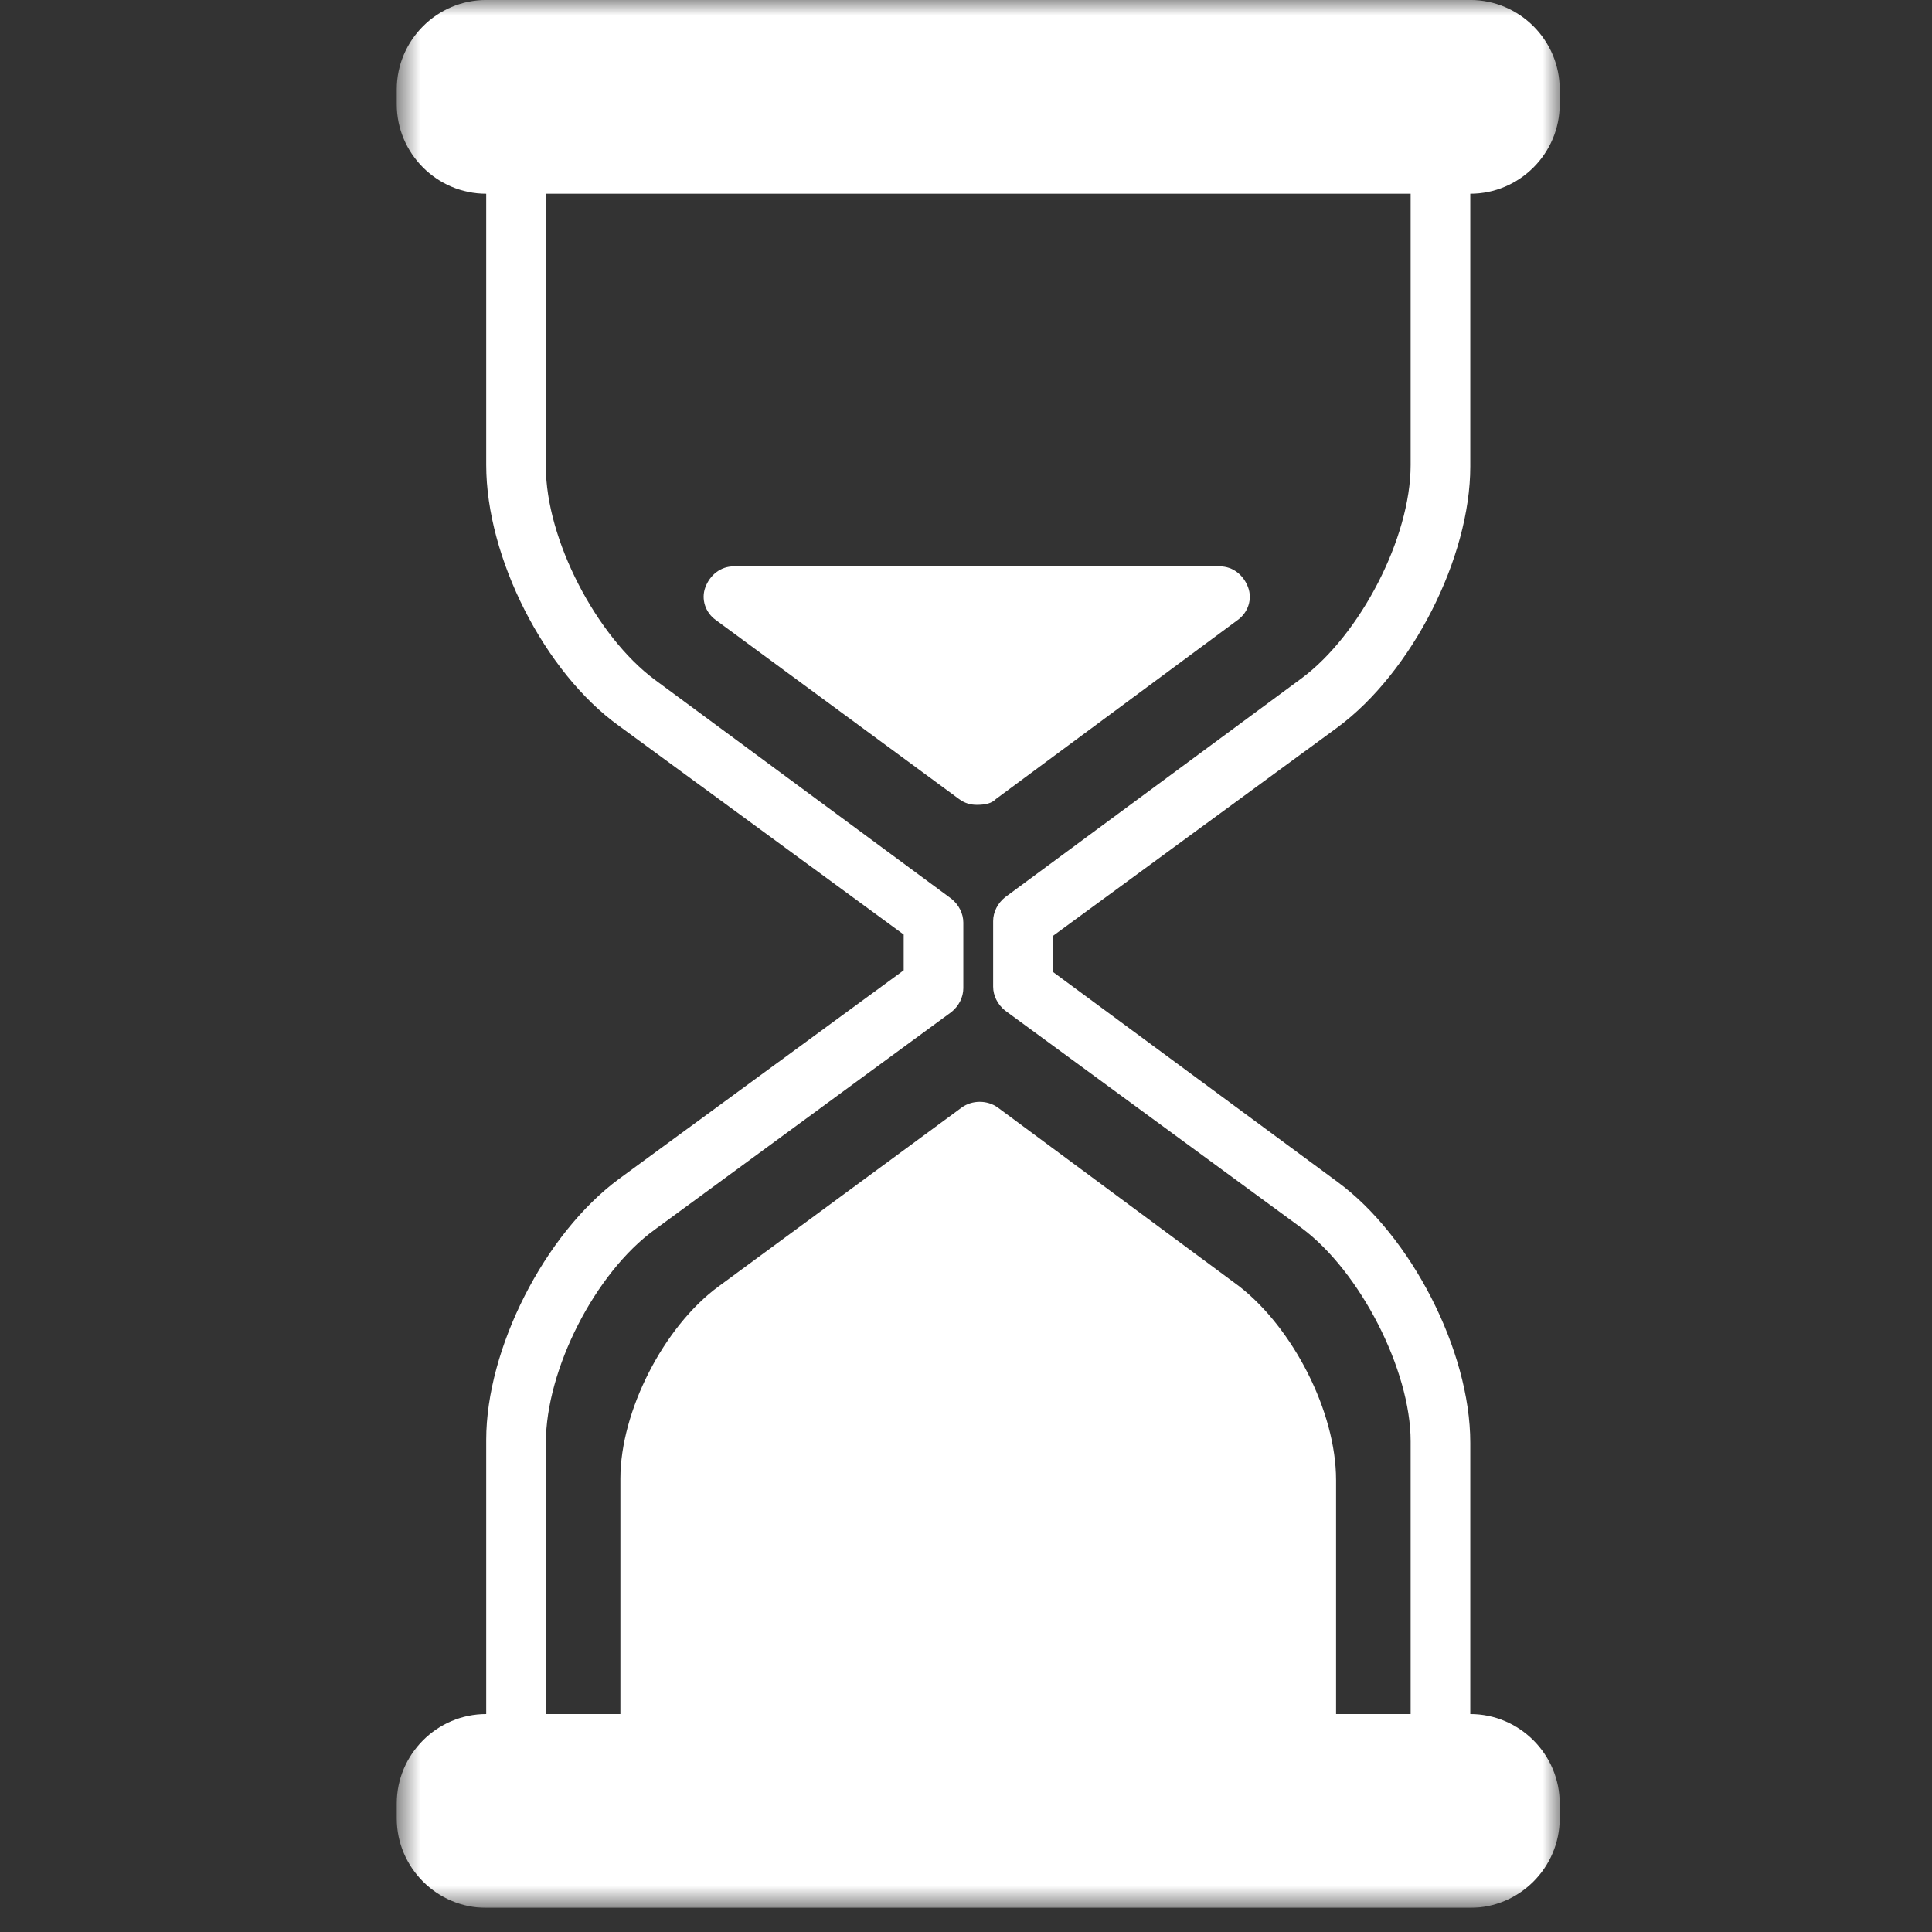
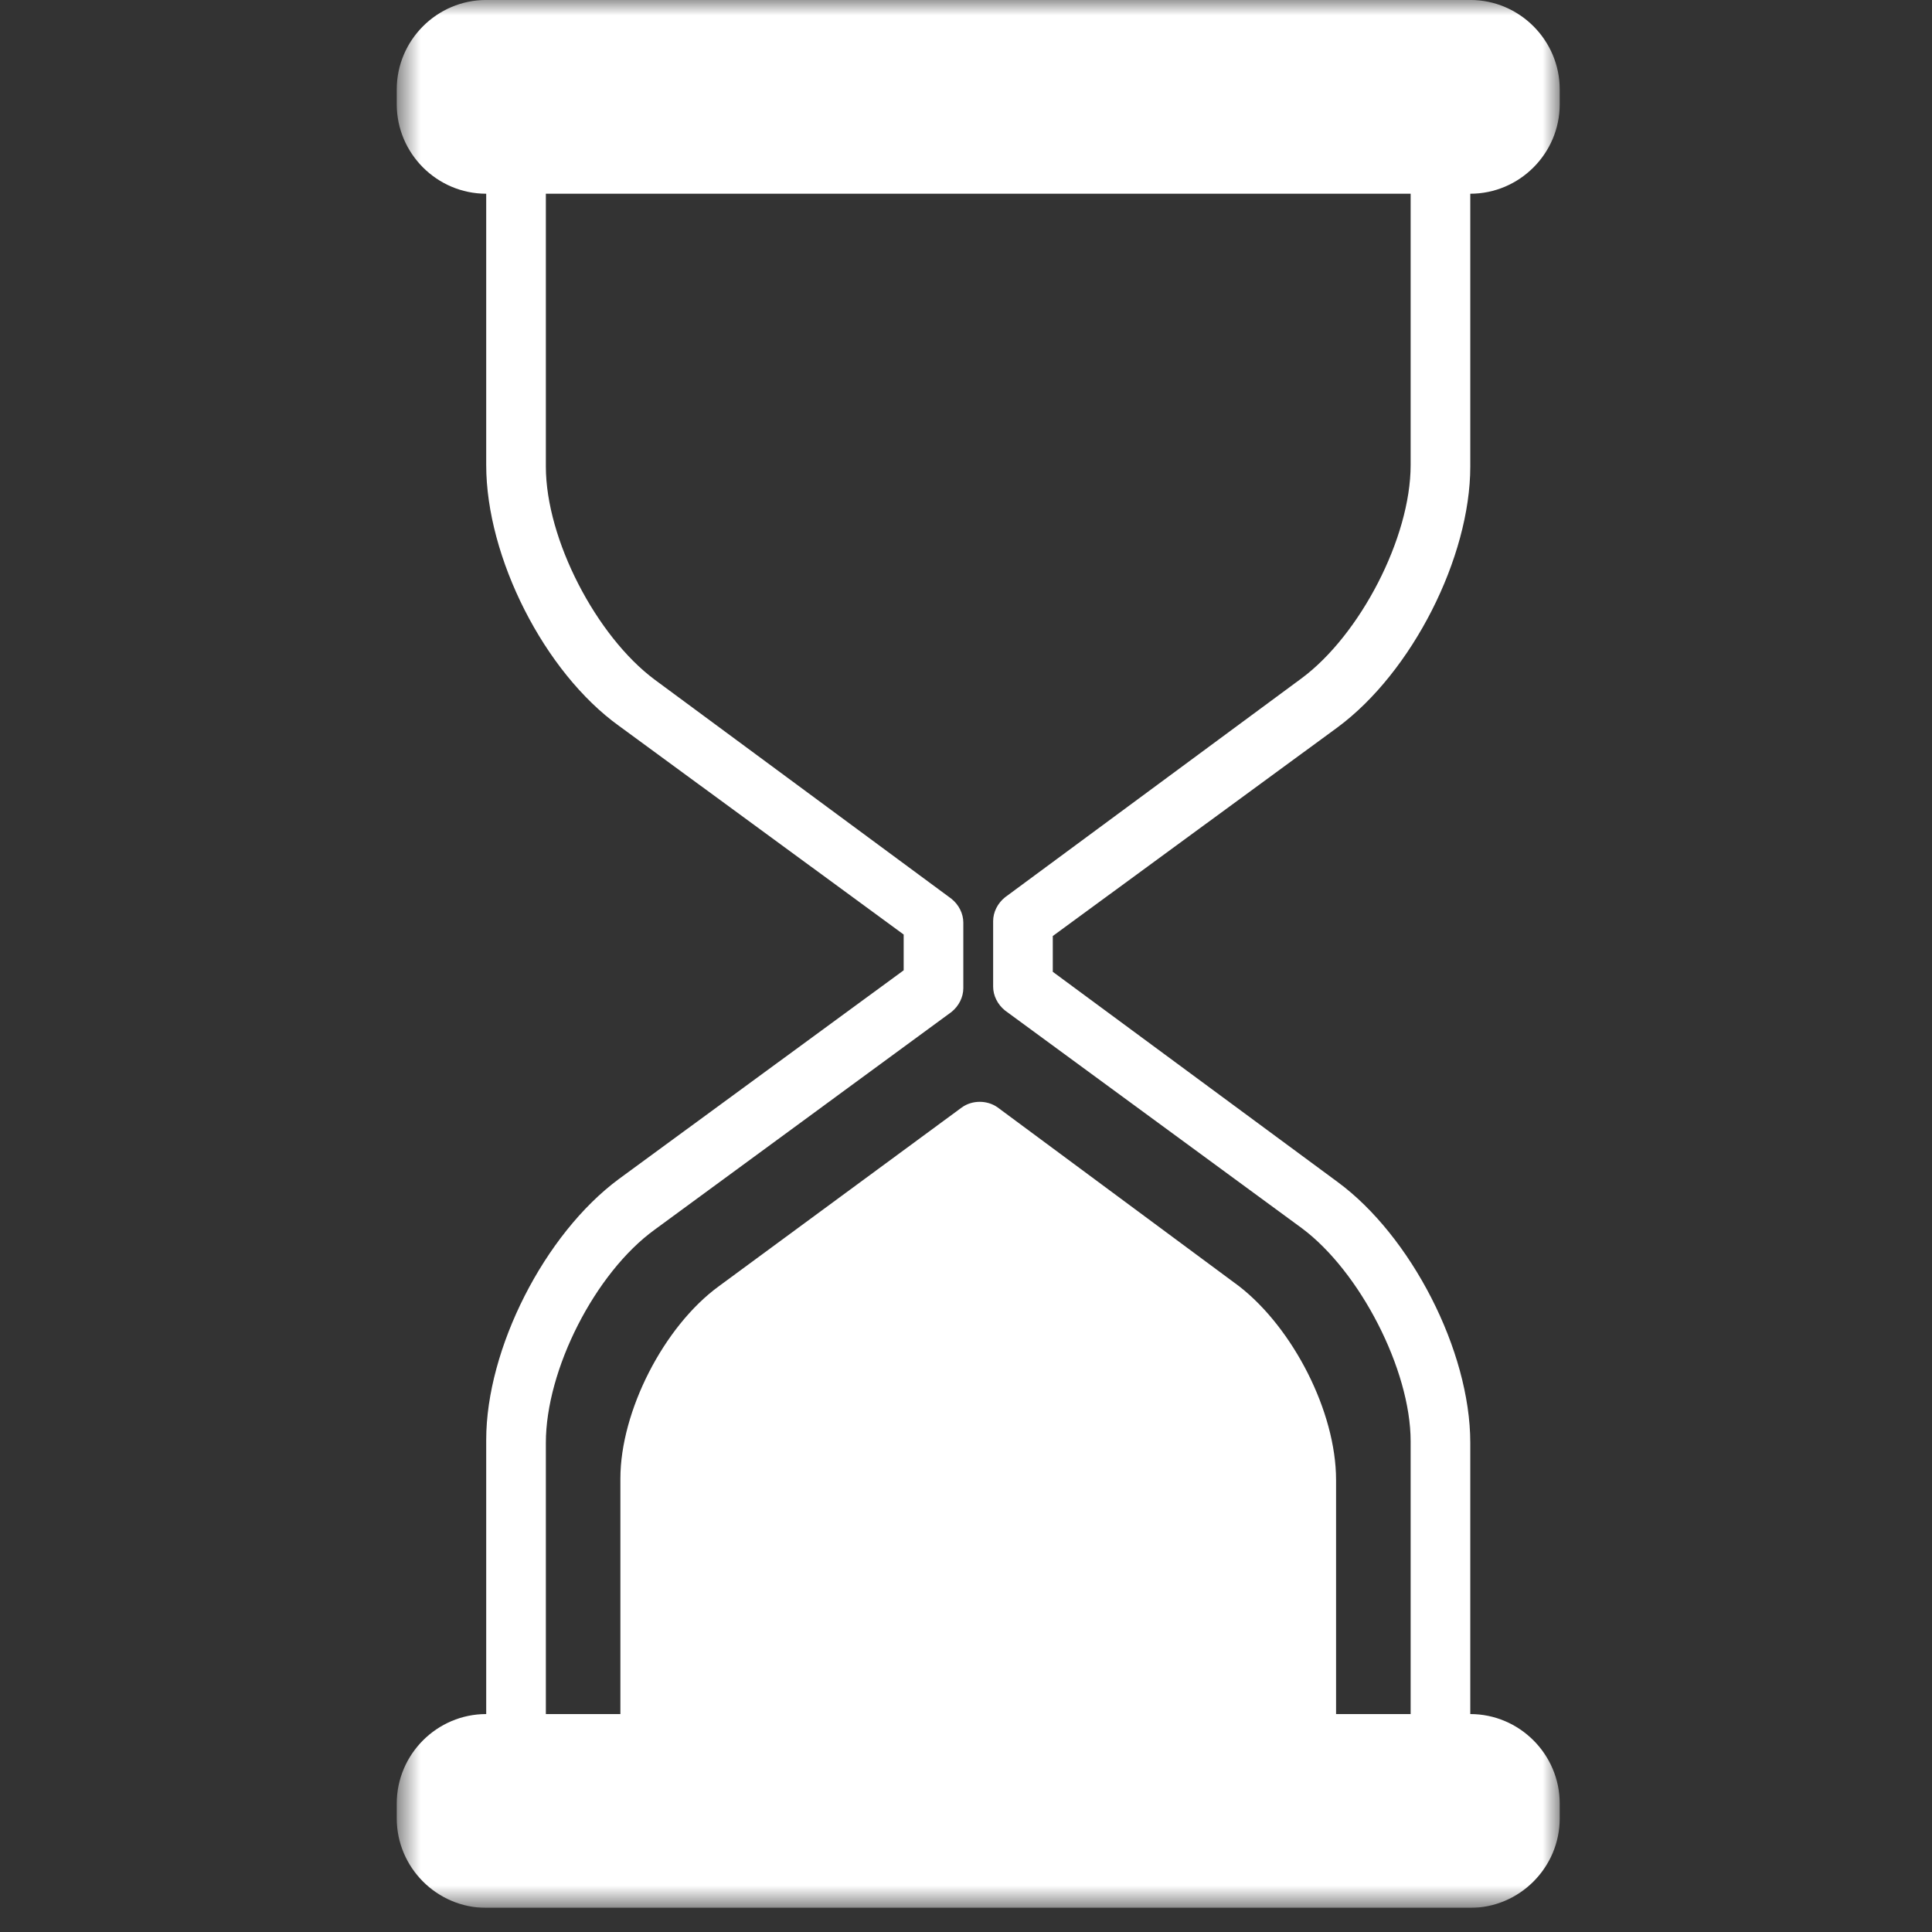
<svg xmlns="http://www.w3.org/2000/svg" width="62" height="62" viewBox="0 0 62 62" fill="none">
  <rect x="0" y="0" width="62" height="62" fill="#333333" stroke="none" />
  <g clip-path="url(#clip0_505_149)">
    <mask id="mask0_505_149" style="mask-type:luminance" maskUnits="userSpaceOnUse" x="12" y="0" width="39" height="62">
-       <path d="M12.717 0H50.057V61.225H12.717V0Z" fill="white" />
+       <path d="M12.717 0H50.057V61.225H12.717V0" fill="white" />
    </mask>
    <g mask="url(#mask0_505_149)">
      <path d="M12.732 57.876V58.355C12.732 59.933 14.024 61.225 15.603 61.225H47.183C48.761 61.225 50.053 59.933 50.053 58.355V57.876C50.053 56.298 48.761 55.006 47.183 55.006V46.301C47.183 43.335 45.269 39.652 42.924 37.93L33.785 31.186V30.038L42.924 23.341C45.316 21.571 47.183 17.888 47.183 14.97V6.217C48.761 6.217 50.053 4.926 50.053 3.347V2.869C50.053 1.29 48.761 -0.001 47.183 -0.001H15.603C14.024 -0.001 12.732 1.29 12.732 2.869V3.347C12.732 4.926 14.024 6.217 15.603 6.217V14.923C15.603 17.888 17.469 21.571 19.862 23.293L29 29.99V31.138L19.862 37.834C17.469 39.604 15.603 43.287 15.603 46.205V55.006C14.024 55.006 12.732 56.298 12.732 57.876ZM17.517 46.301C17.517 43.957 19.096 40.848 21.01 39.461L30.532 32.477C30.771 32.286 30.914 31.999 30.914 31.712V29.607C30.914 29.32 30.771 29.033 30.532 28.842L21.01 21.811C19.144 20.423 17.517 17.314 17.517 14.97V6.217H45.269V14.923C45.269 17.266 43.642 20.375 41.776 21.763L32.254 28.794C32.015 28.985 31.871 29.272 31.871 29.559V31.664C31.871 31.951 32.015 32.238 32.254 32.429L41.776 39.413C43.642 40.8 45.269 43.957 45.269 46.253V55.006H42.876V47.497C42.876 45.296 41.489 42.618 39.766 41.278L32.015 35.538C31.68 35.299 31.201 35.299 30.867 35.538L23.067 41.278C21.297 42.57 19.909 45.296 19.909 47.449V55.006H17.517V46.301Z" fill="white" />
    </g>
-     <path d="M31.966 25.637L39.718 19.897C40.052 19.658 40.196 19.228 40.052 18.845C39.909 18.462 39.574 18.175 39.143 18.175H23.545C23.115 18.175 22.779 18.462 22.636 18.845C22.492 19.228 22.636 19.658 22.971 19.897L30.77 25.637C30.962 25.781 31.153 25.828 31.344 25.828C31.631 25.828 31.823 25.781 31.966 25.637Z" fill="white" />
  </g>
  <defs>
    <clipPath id="clip0_505_149">
      <rect width="61.226" height="61.226" fill="white" transform="translate(0.774)" />
    </clipPath>
  </defs>
</svg>